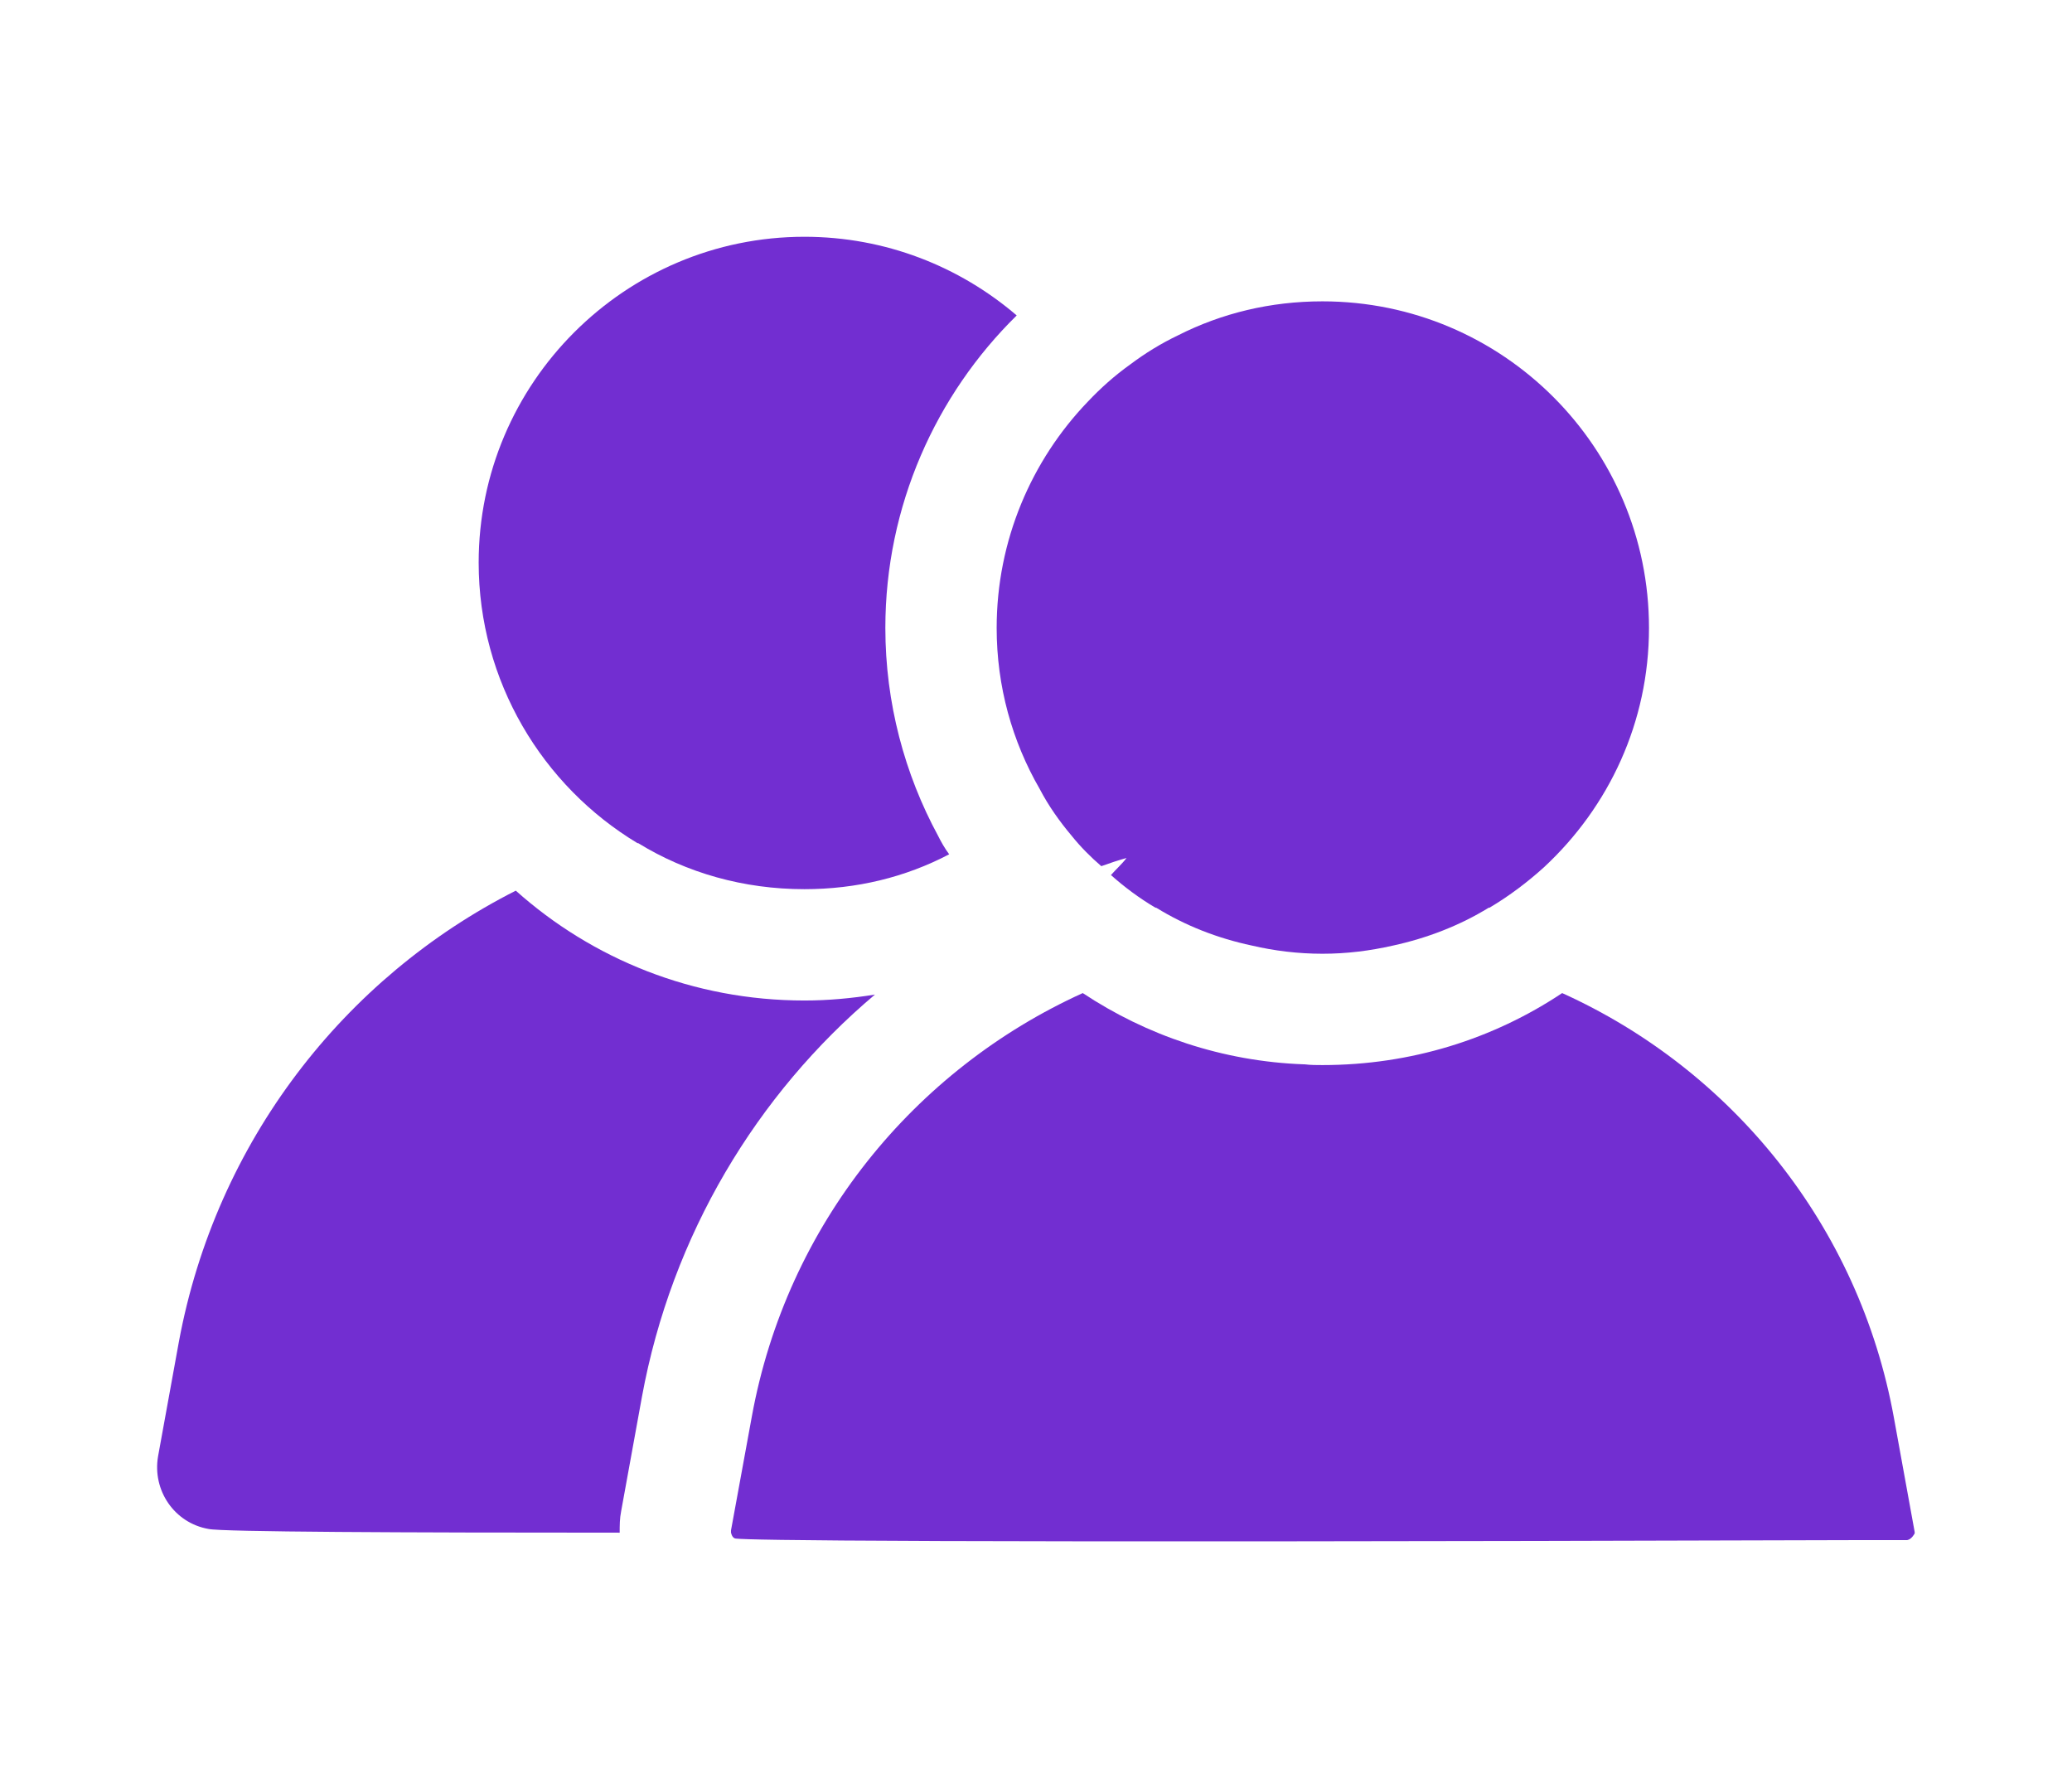
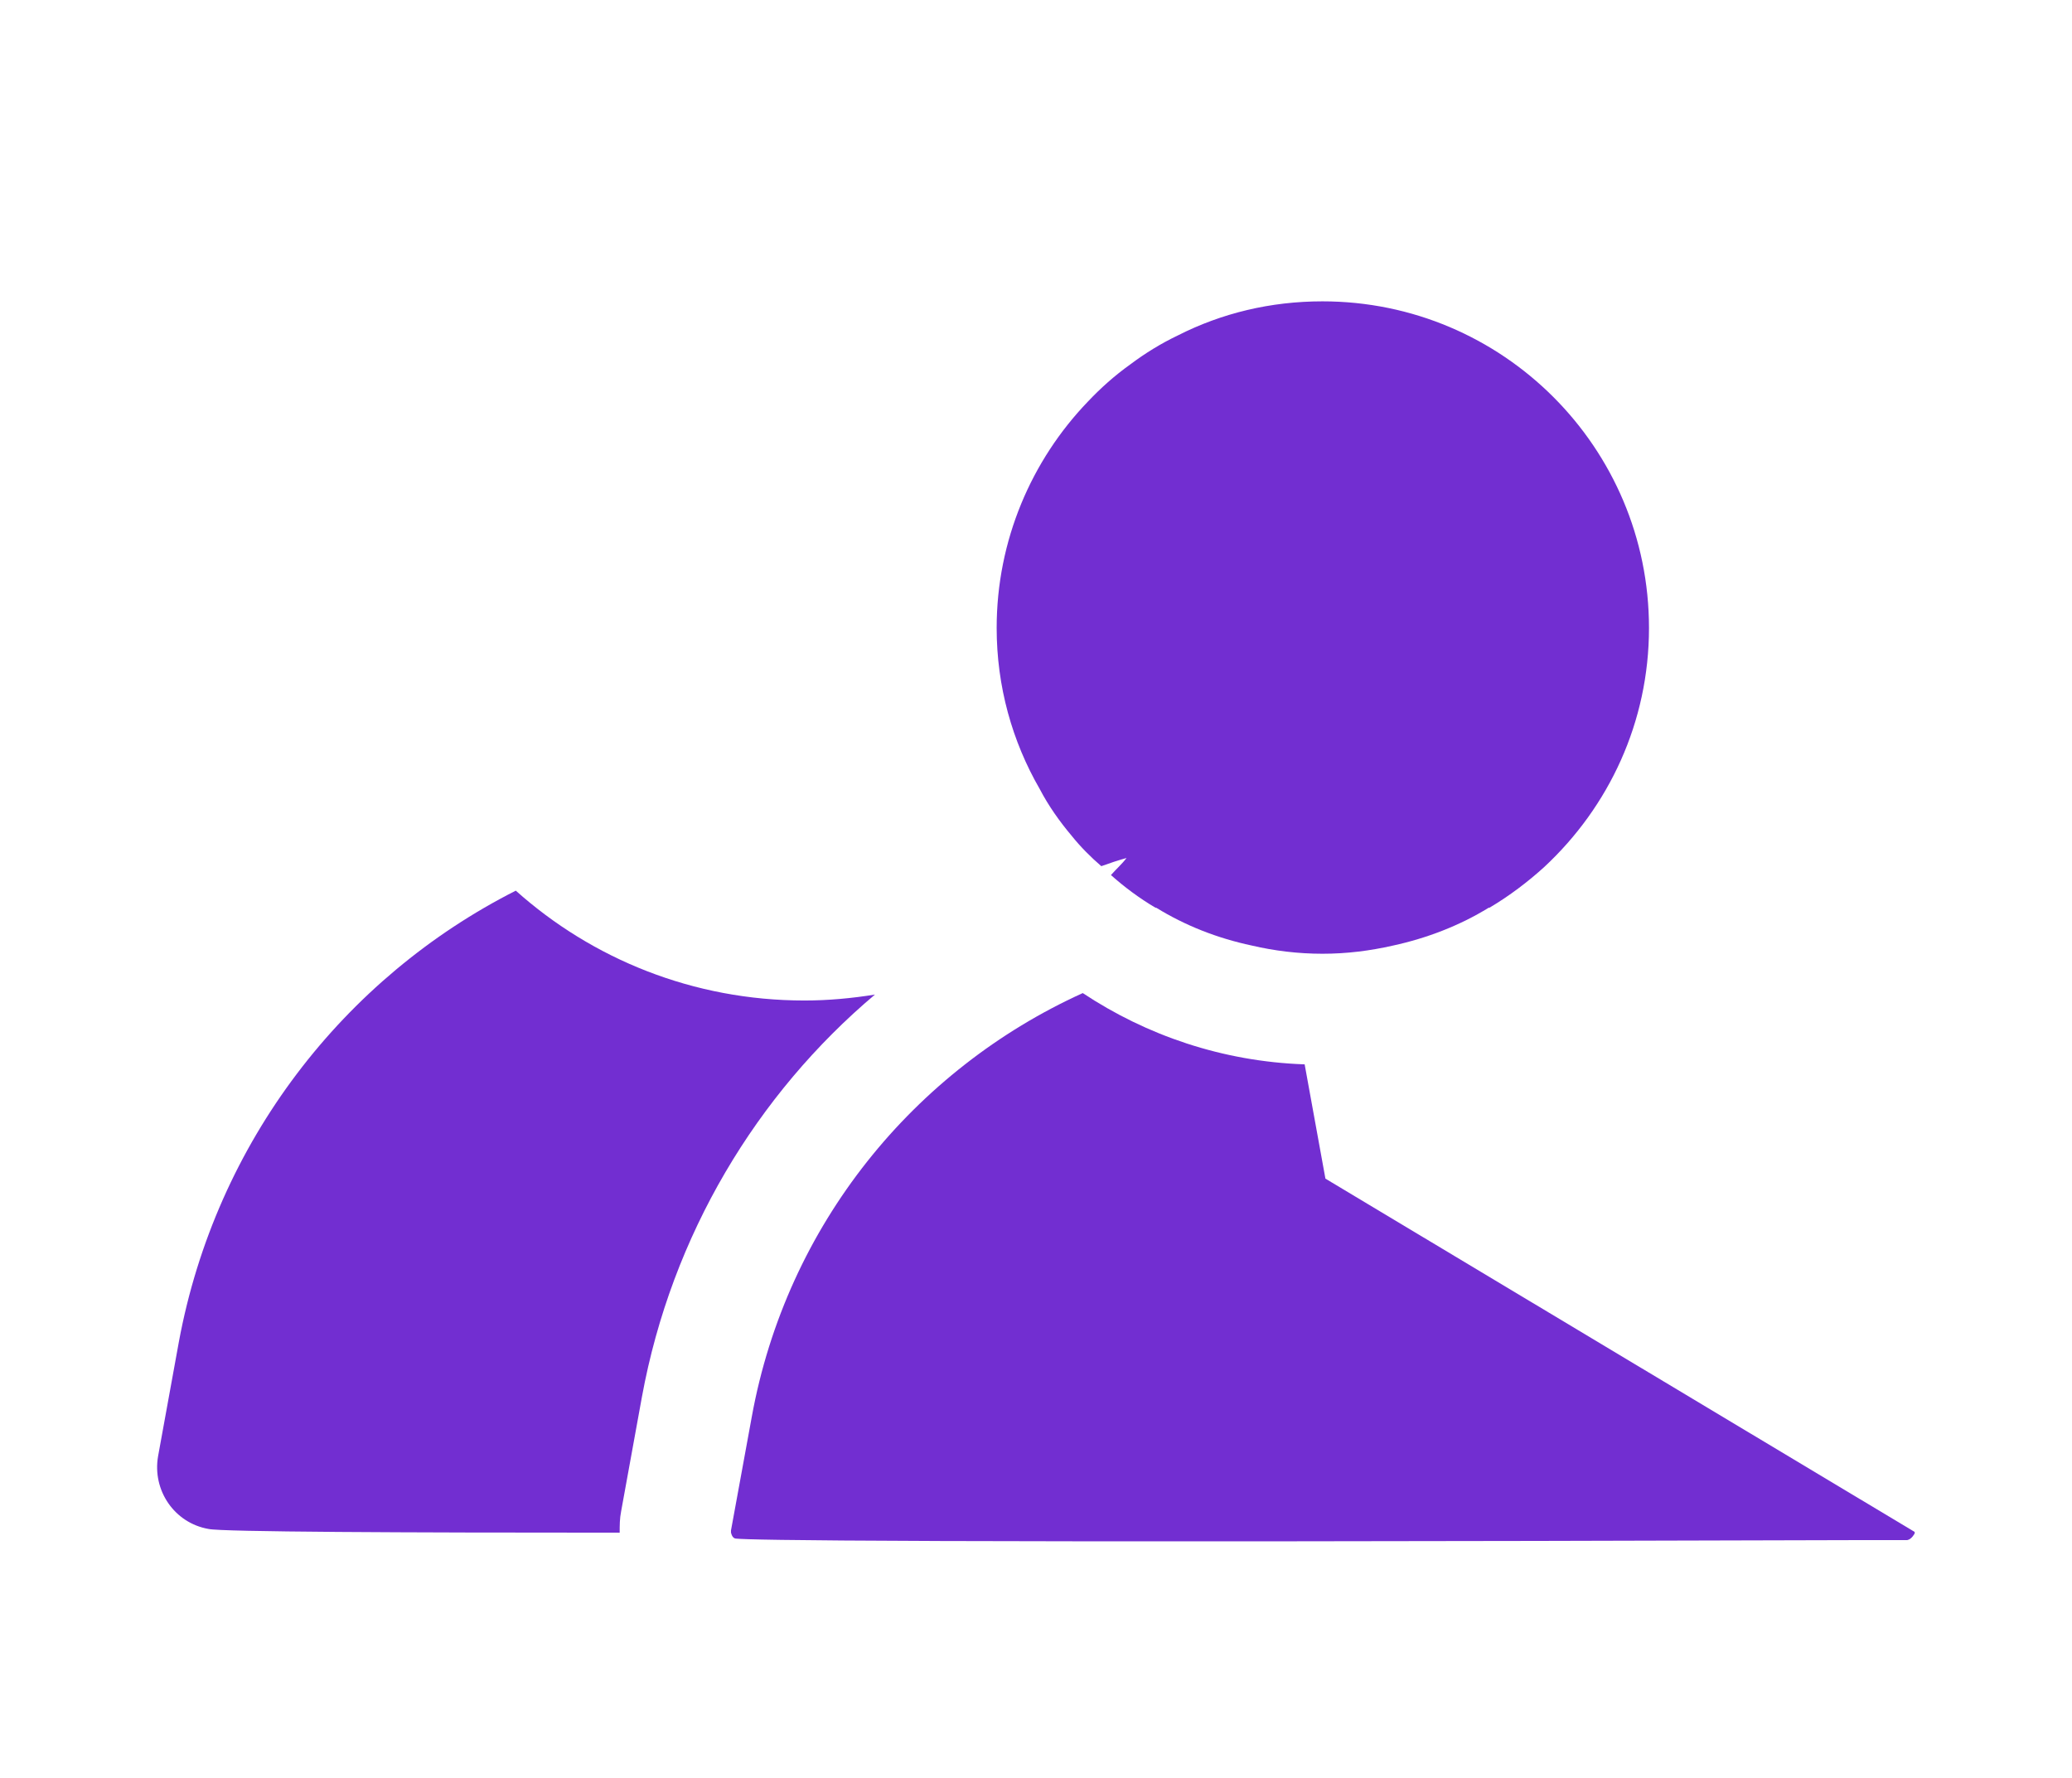
<svg xmlns="http://www.w3.org/2000/svg" id="Layer_2" viewBox="0 0 27.92 23.95">
  <defs>
    <style>.cls-1{fill:#722ed1;}.cls-2{fill:#fff;opacity:0;}</style>
  </defs>
  <g id="Layer_1-2">
-     <rect class="cls-2" width="27.92" height="23.95" />
    <path class="cls-1" d="M11.79,13.4c-1.59,1.34-2.74,3.24-3.14,5.42l-.28,1.54c-.02.1-.02.19-.02.29-2.92,0-5.36-.01-5.54-.05-.46-.08-.76-.52-.68-.98l.28-1.54c.5-2.7,2.23-4.91,4.54-6.08,1.03.92,2.39,1.48,3.89,1.48.32,0,.64-.03.95-.08Z" />
-     <path class="cls-1" d="M12.64,11.26c.04.08.09.17.15.25-.59.31-1.25.47-1.95.47-.82,0-1.59-.22-2.24-.62h-.01c-1.28-.77-2.14-2.18-2.14-3.78,0-2.42,1.97-4.39,4.39-4.39,1.09,0,2.09.4,2.86,1.06-1.09,1.07-1.77,2.57-1.77,4.21,0,1.01.26,1.97.71,2.8Z" />
-     <path class="cls-1" d="M25.8,20.64v.02s-.04.08-.1.09h-.58c-13.11.04-15.02,0-15.2-.02-.04,0-.06-.04-.07-.08v-.03l.28-1.53c.47-2.59,2.19-4.68,4.46-5.71.86.57,1.88.92,2.98.96h.01c.08.01.16.01.24.01,1.19,0,2.3-.35,3.23-.97,2.28,1.03,4,3.13,4.47,5.72l.28,1.54Z" />
+     <path class="cls-1" d="M25.8,20.64v.02s-.04.08-.1.09h-.58c-13.11.04-15.02,0-15.2-.02-.04,0-.06-.04-.07-.08v-.03l.28-1.53c.47-2.59,2.19-4.68,4.46-5.71.86.57,1.88.92,2.98.96h.01l.28,1.54Z" />
    <path class="cls-1" d="M22.22,8.46c0,1.27-.54,2.41-1.41,3.22-.22.2-.47.39-.74.55h-.01c-.39.24-.83.41-1.29.51-.31.07-.62.11-.95.11s-.65-.04-.95-.11c-.47-.1-.9-.27-1.29-.51h-.01c-.22-.13-.42-.28-.6-.44.07-.08.15-.15.21-.23-.11.03-.23.07-.34.11-.14-.12-.28-.26-.4-.41-.16-.19-.31-.4-.43-.63-.37-.64-.58-1.38-.58-2.17,0-1.18.47-2.26,1.23-3.05.17-.18.36-.35.57-.5.2-.15.41-.28.64-.39.59-.3,1.25-.46,1.95-.46,2.43,0,4.4,1.97,4.4,4.4Z" />
  </g>
</svg>